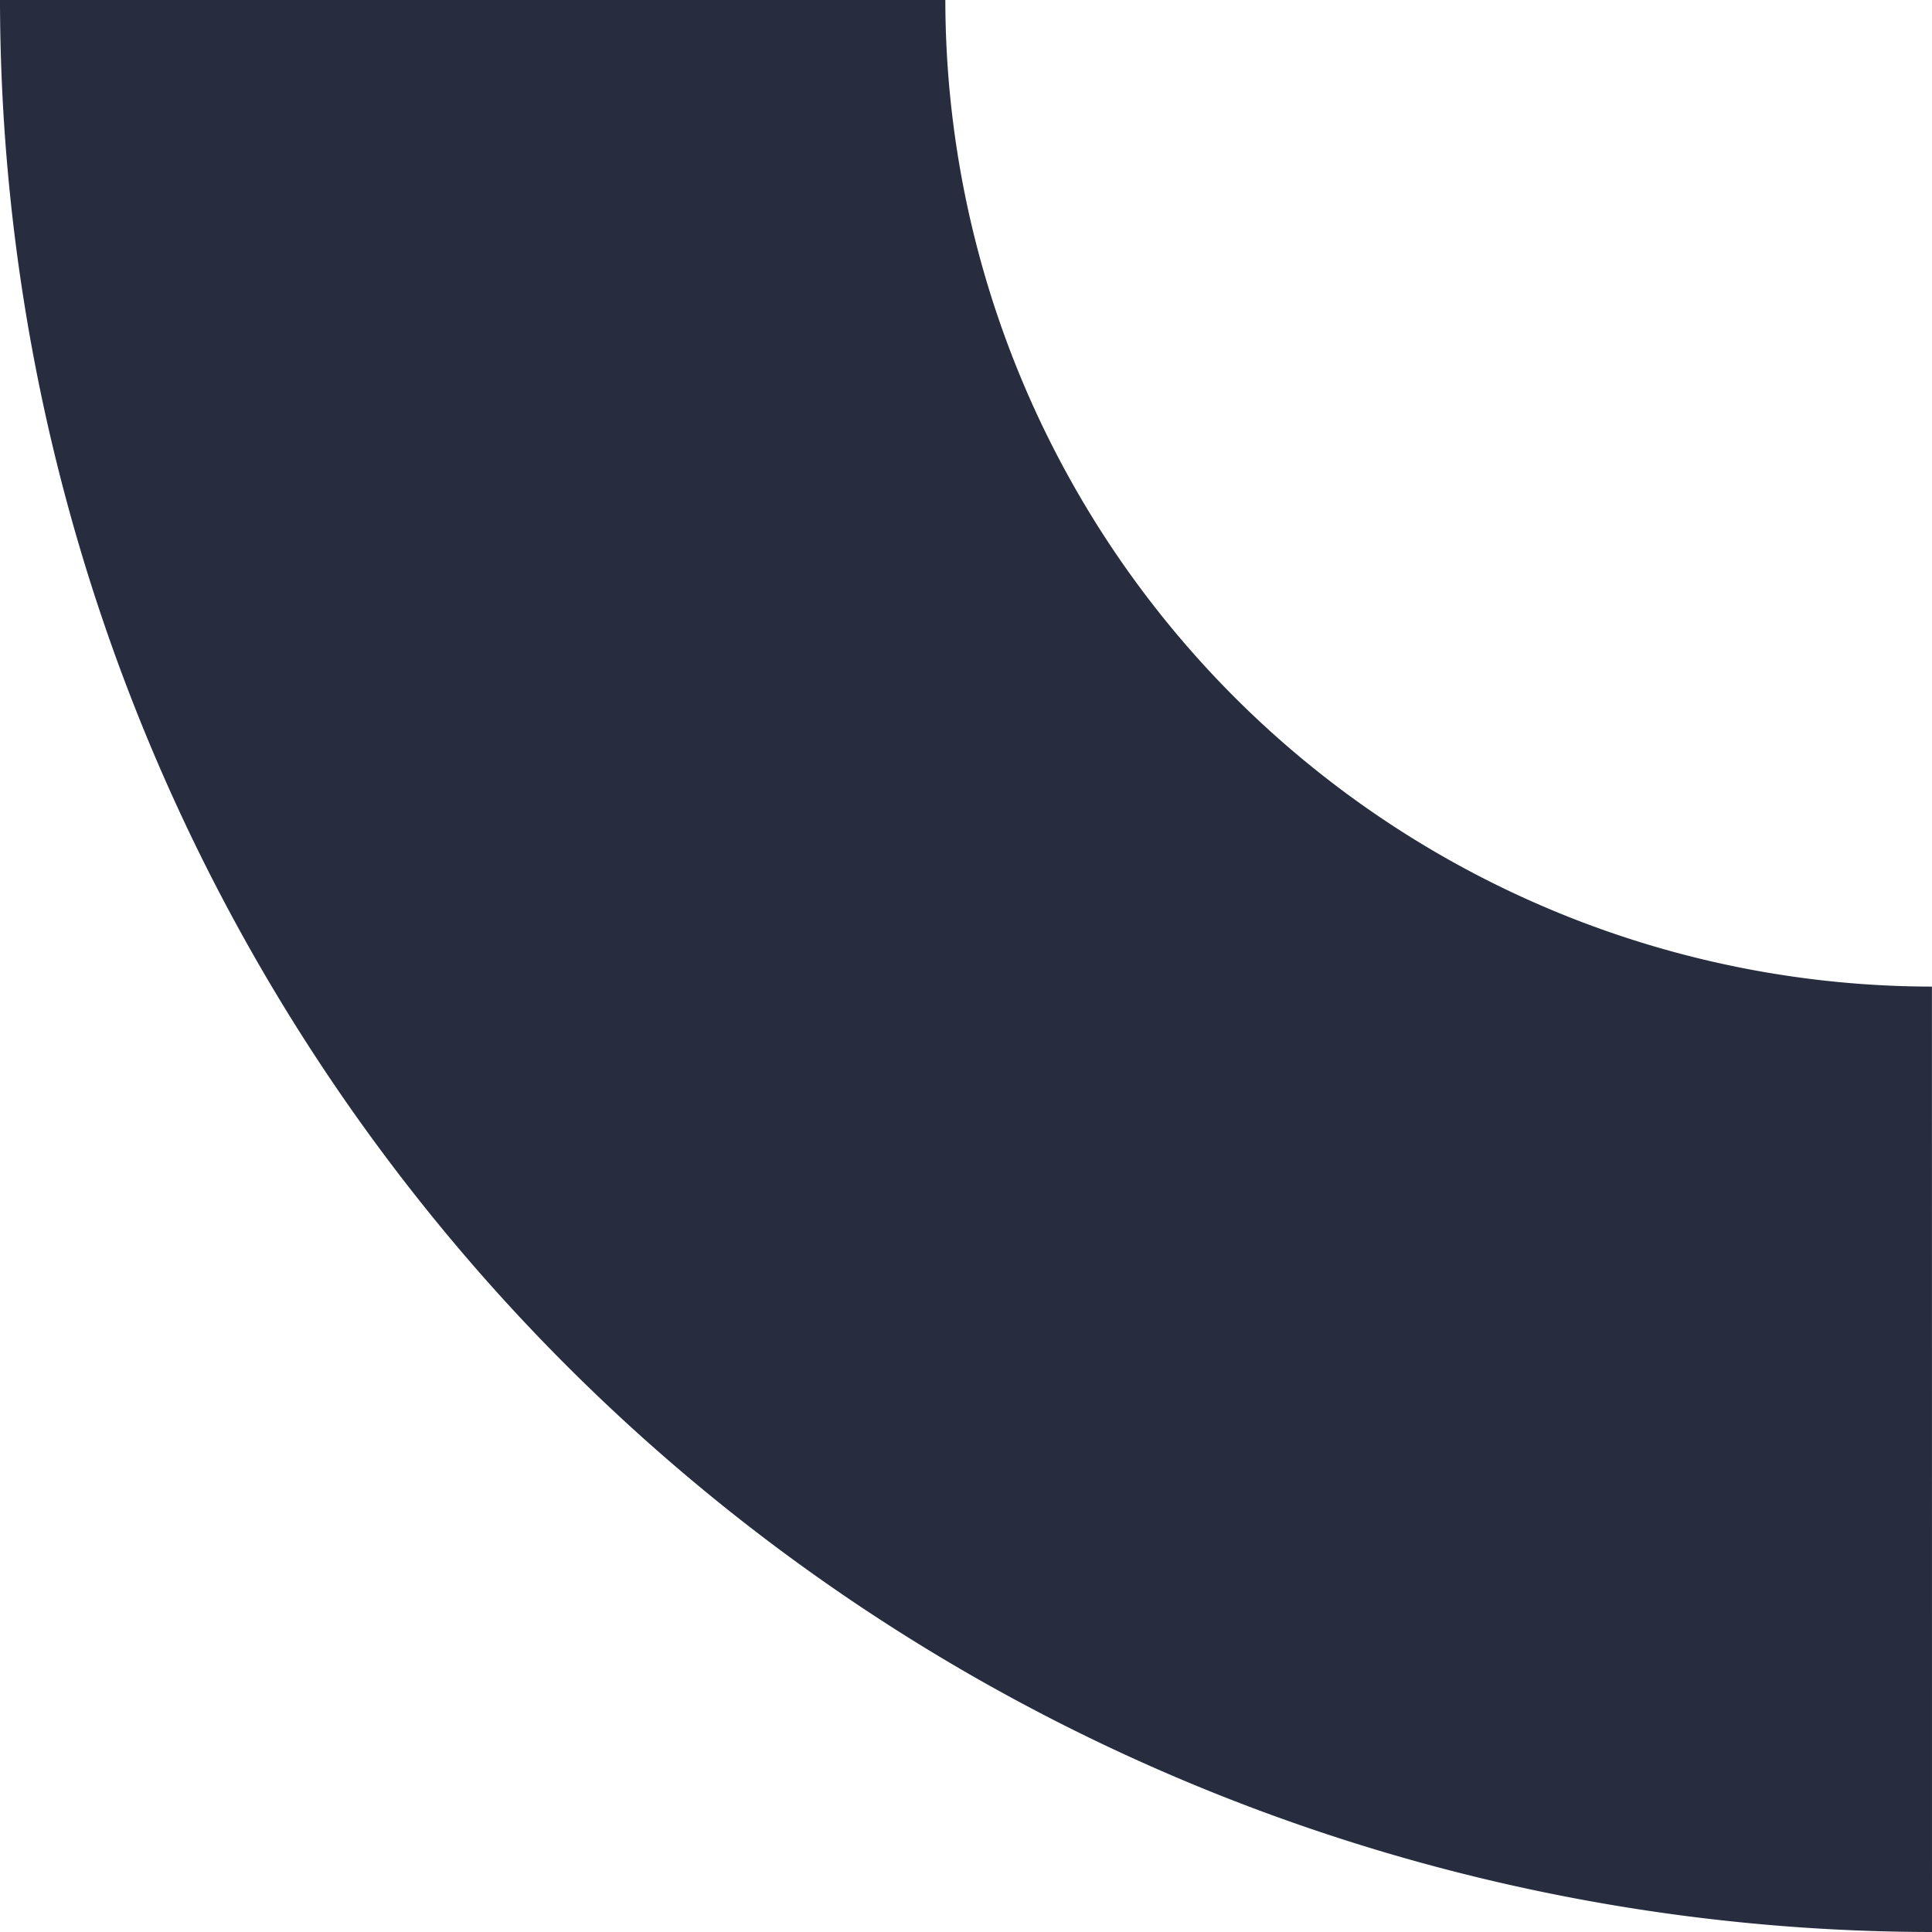
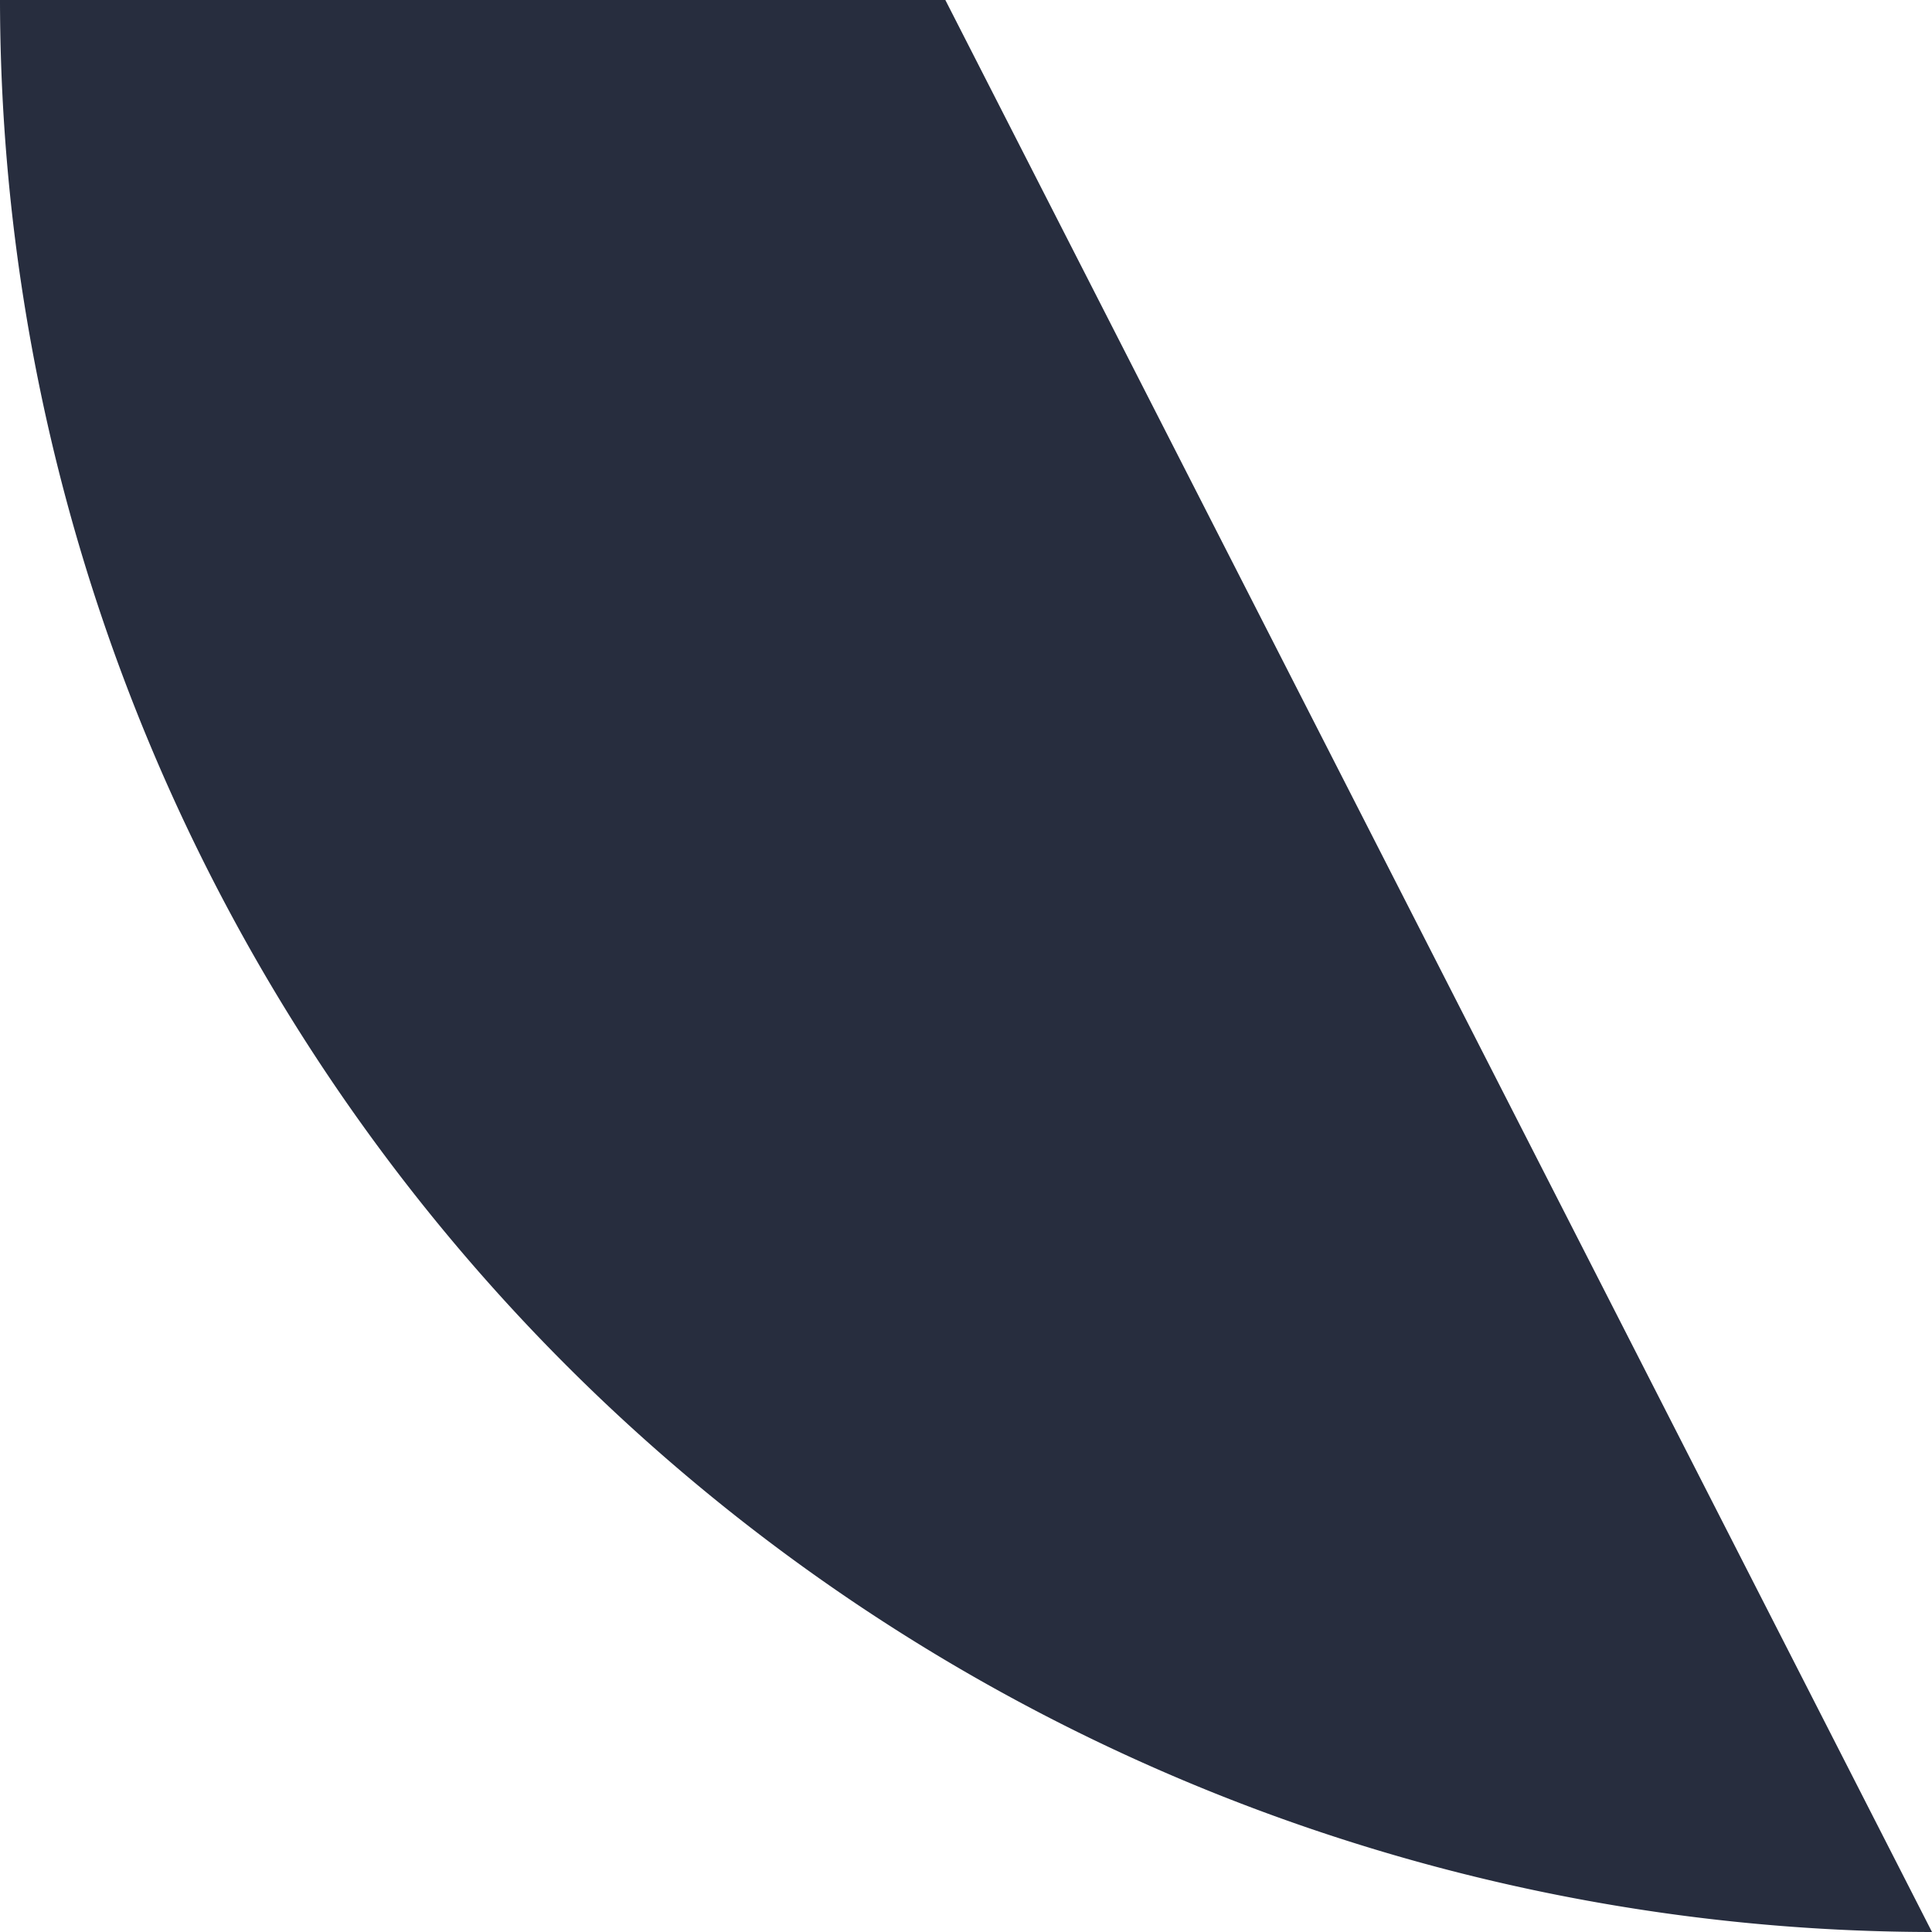
<svg xmlns="http://www.w3.org/2000/svg" width="60.6" height="60.6" viewBox="0 0 60.6 60.6">
-   <path id="Decirative_Element_03-Dark" data-name="Decirative Element 03-Dark" d="M1492.01,1053.11a60.666,60.666,0,0,1-60.6-60.6h29.652a30.981,30.981,0,0,0,30.946,30.946Z" transform="translate(-1431.41 -992.51)" fill="#272d3e" />
+   <path id="Decirative_Element_03-Dark" data-name="Decirative Element 03-Dark" d="M1492.01,1053.11a60.666,60.666,0,0,1-60.6-60.6h29.652Z" transform="translate(-1431.41 -992.51)" fill="#272d3e" />
</svg>